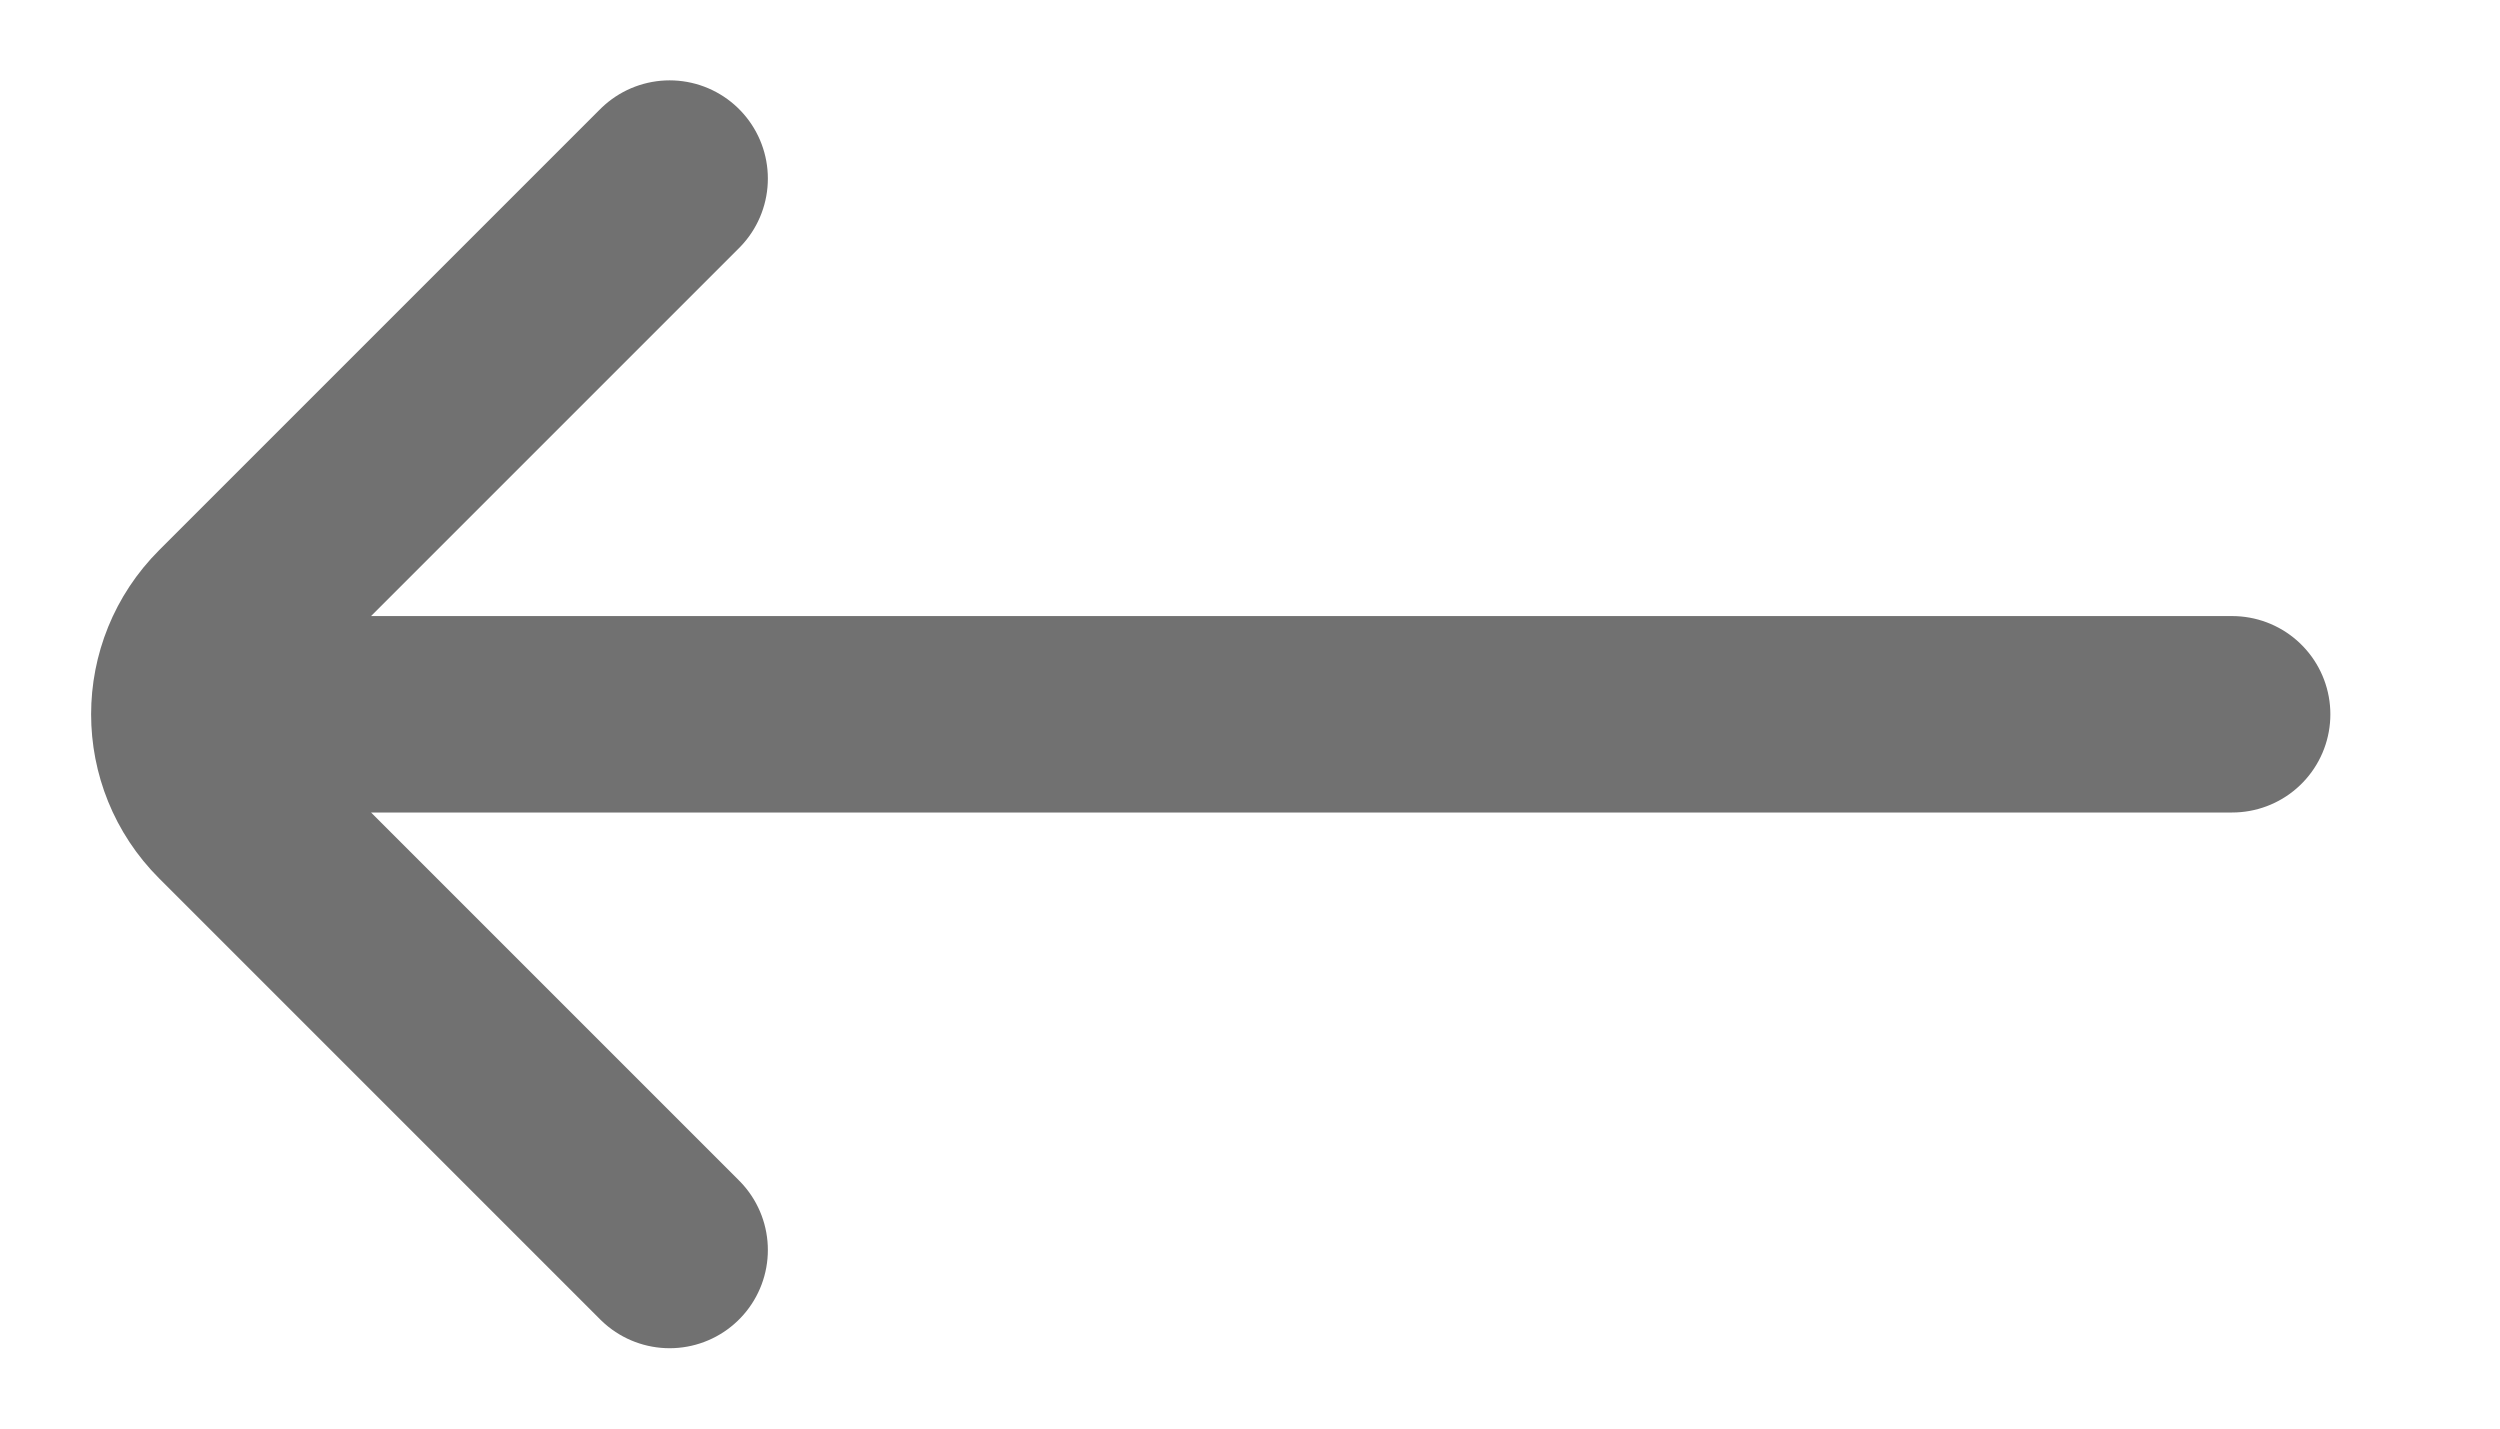
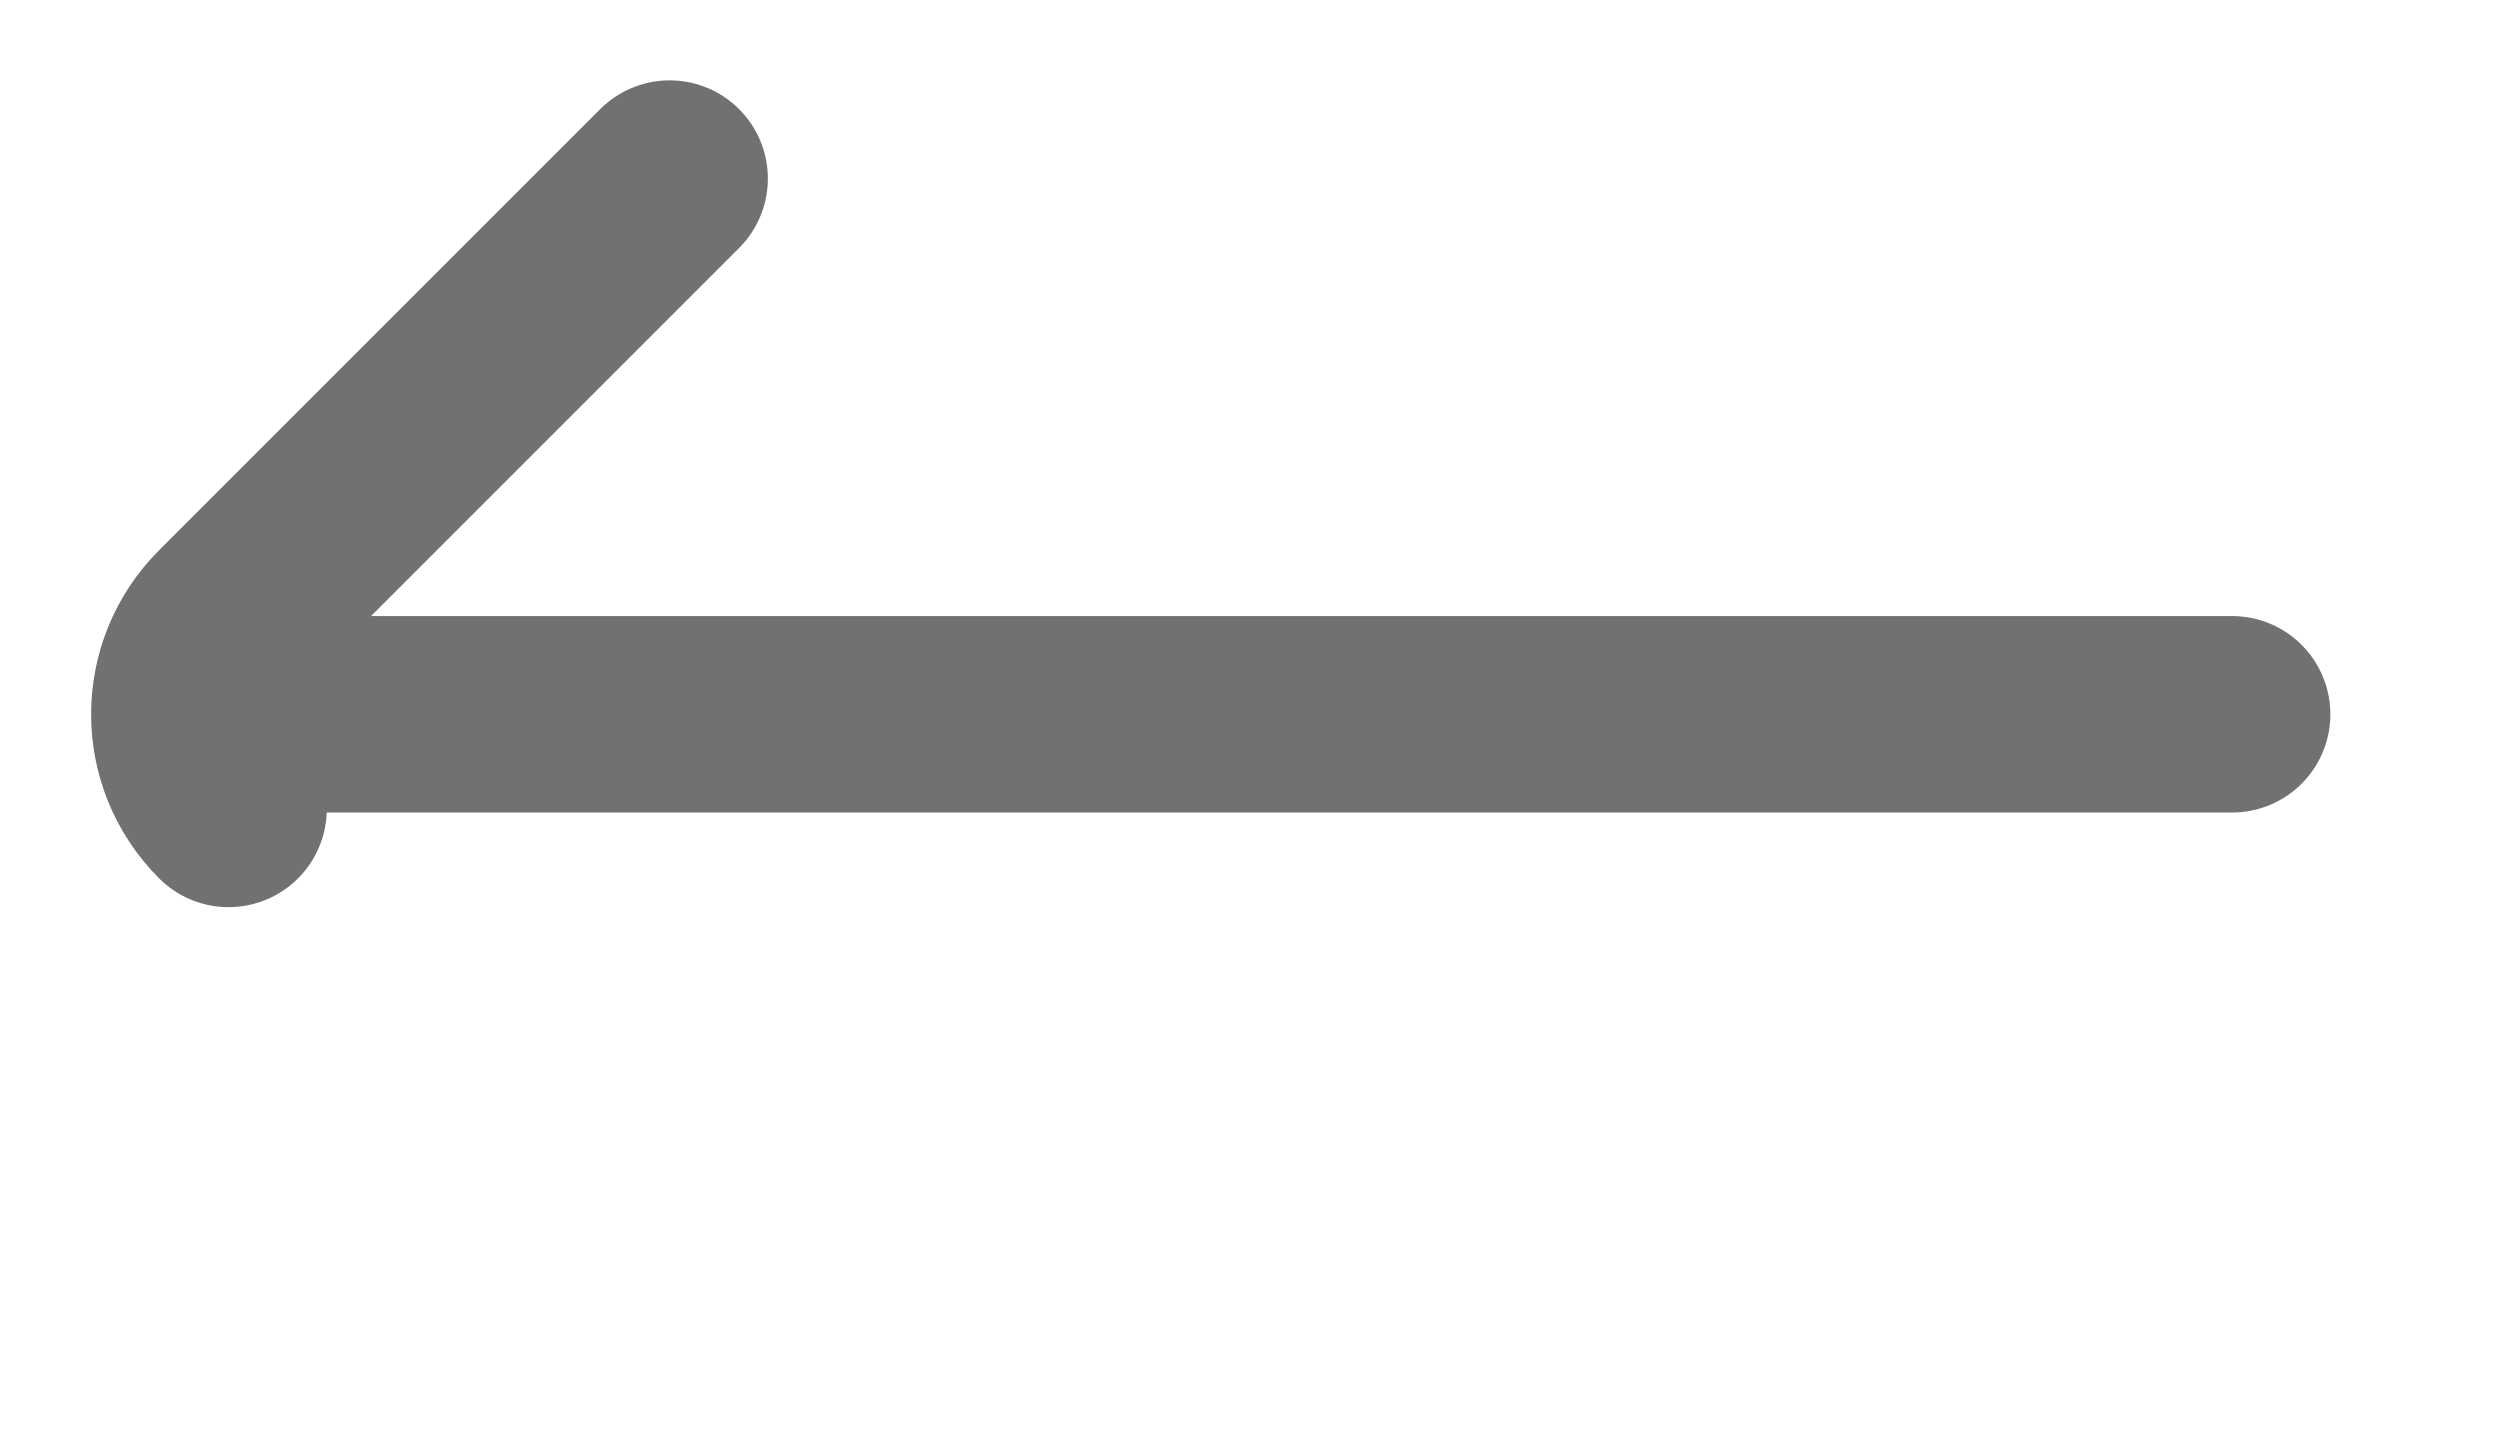
<svg xmlns="http://www.w3.org/2000/svg" width="14" height="8" viewBox="0 0 14 8" fill="none">
  <g id="Down">
-     <path id="Vector" d="M3.75 1L1.28 3.47C0.987 3.763 0.987 4.237 1.28 4.53L3.75 7M1.5 4L12.5 4" stroke="#717171" stroke-width="1.1" stroke-linecap="round" />
+     <path id="Vector" d="M3.75 1L1.28 3.47C0.987 3.763 0.987 4.237 1.28 4.53M1.5 4L12.5 4" stroke="#717171" stroke-width="1.1" stroke-linecap="round" />
  </g>
</svg>